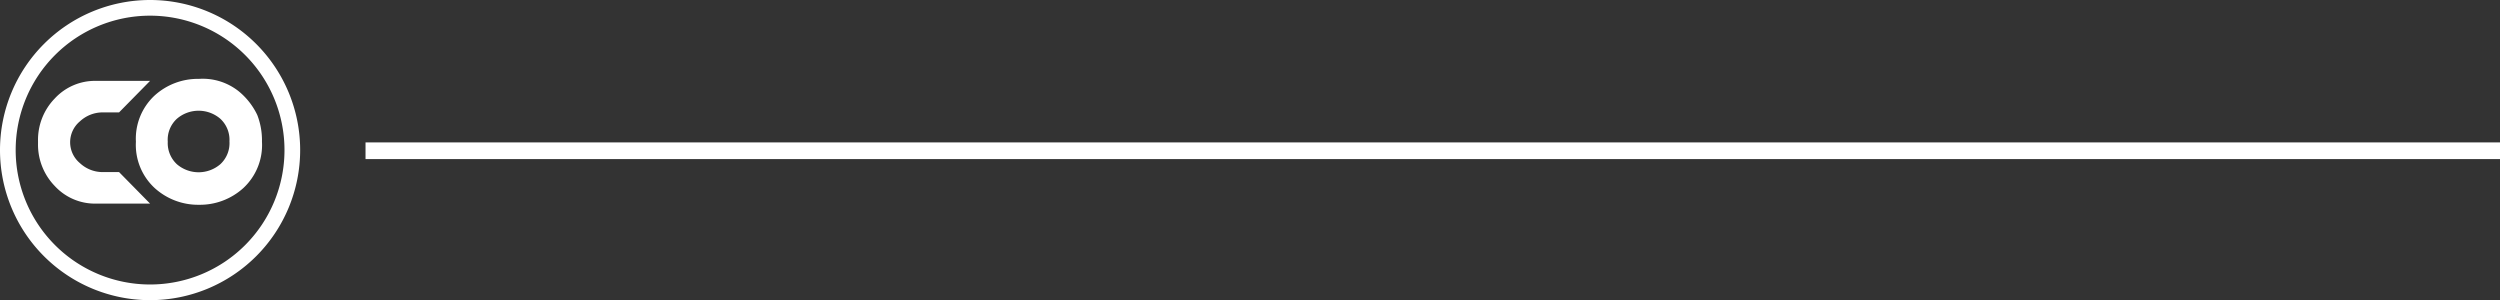
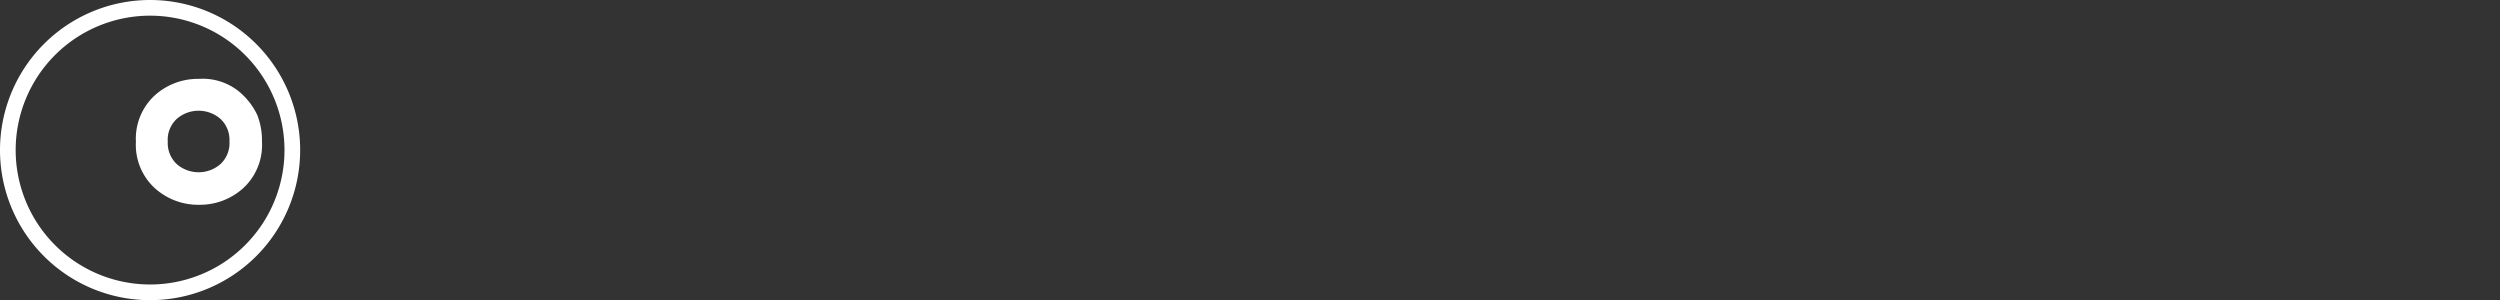
<svg xmlns="http://www.w3.org/2000/svg" viewBox="0 0 149.92 18">
  <rect x="0" y="0" width="149.92" height="18" fill="#333333" stroke="none" />
  <defs>
    <style>.cls-1{fill:#fff;fill-rule:evenodd;}.cls-2{fill:none;stroke:#fff;stroke-miterlimit:10;}</style>
  </defs>
  <title>co separador izq blanco </title>
  <g id="Capa_2" data-name="Capa 2">
    <g id="Capa_1-2" data-name="Capa 1">
      <path class="cls-1" d="M9,0a9,9,0,1,0,9,9A9,9,0,0,0,9,0ZM9,17.06A8.06,8.06,0,1,1,17.06,9,8.06,8.06,0,0,1,9,17.06Z" />
-       <path class="cls-1" d="M6.68,12.21H5.76a3.28,3.28,0,0,1-2.48-1.06,3.56,3.56,0,0,1-1-2.55V8.46a3.56,3.56,0,0,1,1-2.55A3.28,3.28,0,0,1,5.76,4.85H9L7.14,6.74h-1a2,2,0,0,0-1.35.54,1.63,1.63,0,0,0,0,2.5,2,2,0,0,0,1.35.54h1L9,12.21Z" />
      <path class="cls-1" d="M15.71,8.5a3.52,3.52,0,0,1-1.12,2.78,3.87,3.87,0,0,1-2.66,1,3.87,3.87,0,0,1-2.65-1A3.52,3.52,0,0,1,8.15,8.5,3.53,3.53,0,0,1,9.27,5.73a3.86,3.86,0,0,1,2.66-1,3.46,3.46,0,0,1,2.38.74A4.12,4.12,0,0,1,15.43,6.9a4.22,4.22,0,0,1,.28,1.6Zm-5.65,0a1.73,1.73,0,0,0,.55,1.35,2,2,0,0,0,2.6,0,1.72,1.72,0,0,0,.55-1.37,1.72,1.72,0,0,0-.55-1.36,2,2,0,0,0-2.6,0A1.71,1.71,0,0,0,10.06,8.5Z" />
-       <line class="cls-2" x1="149.92" y1="9.04" x2="21.92" y2="9.04" />
    </g>
  </g>
</svg>